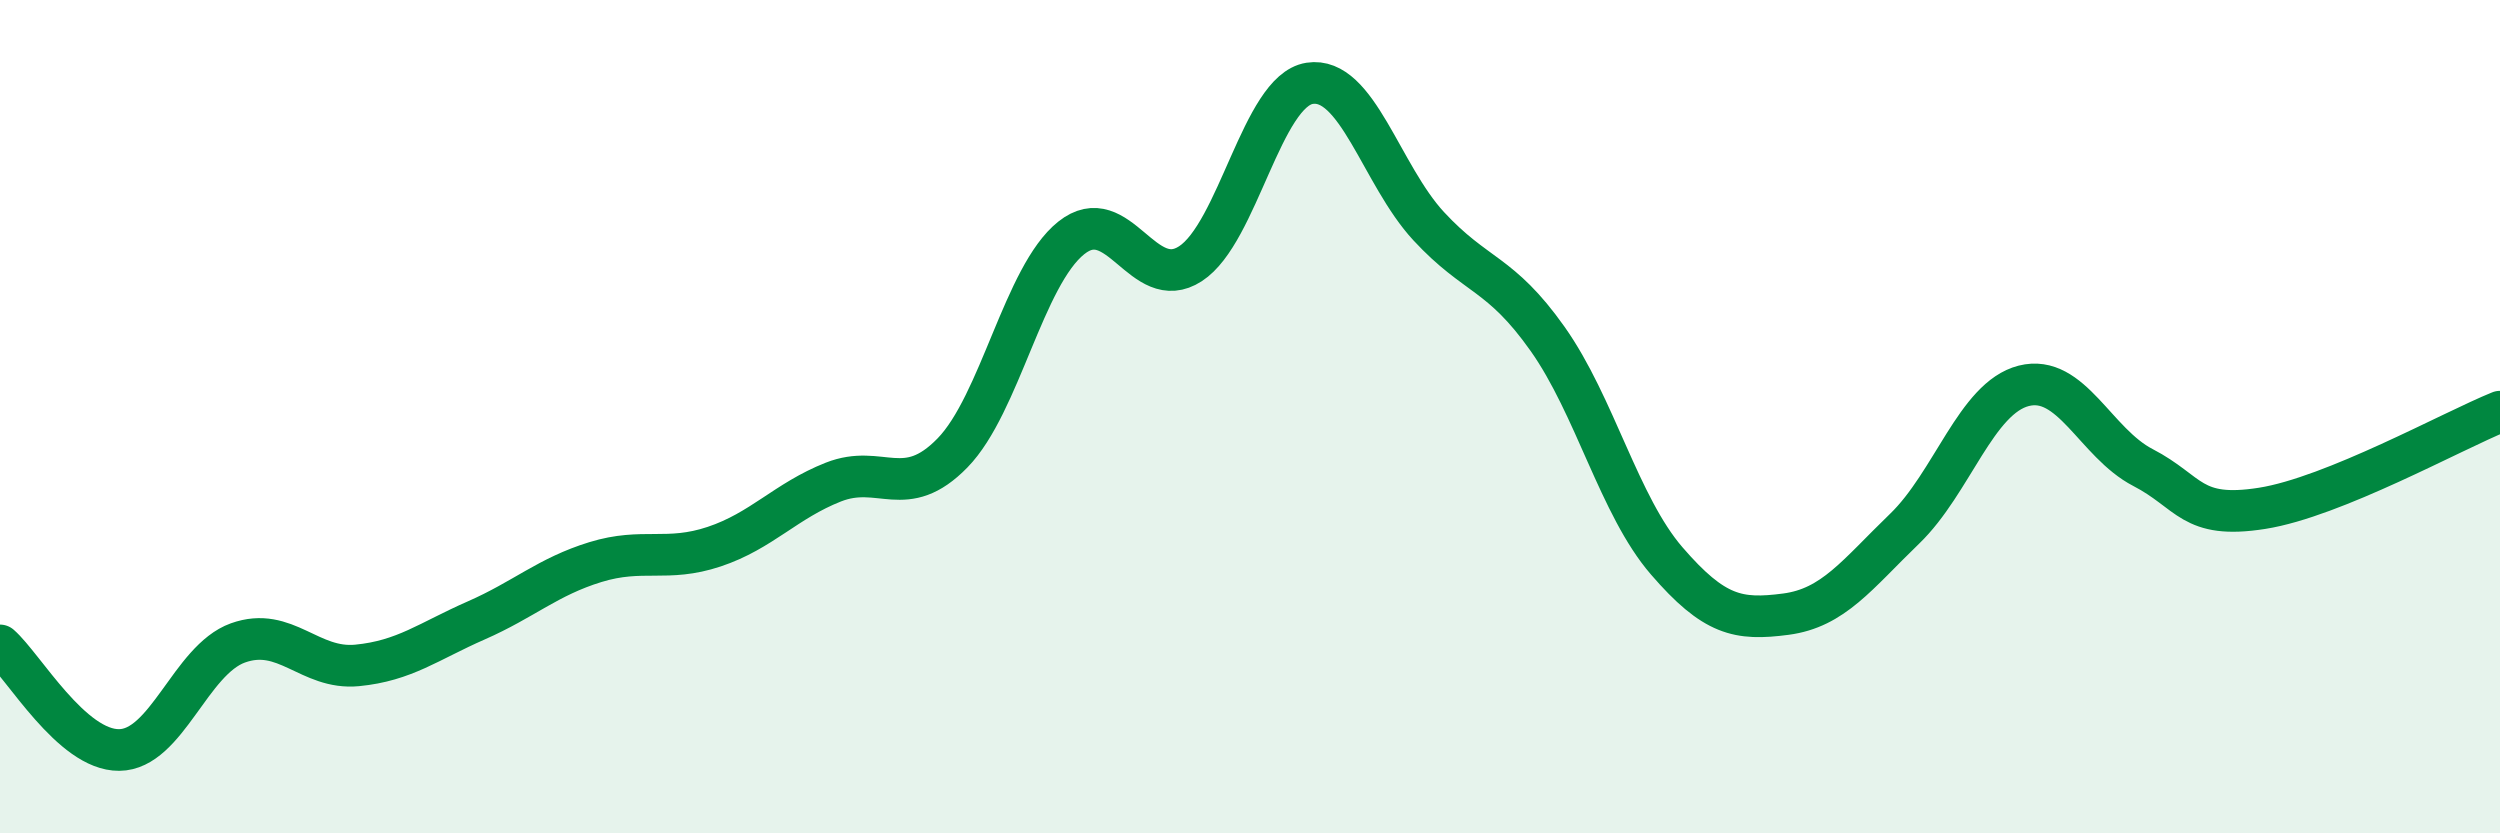
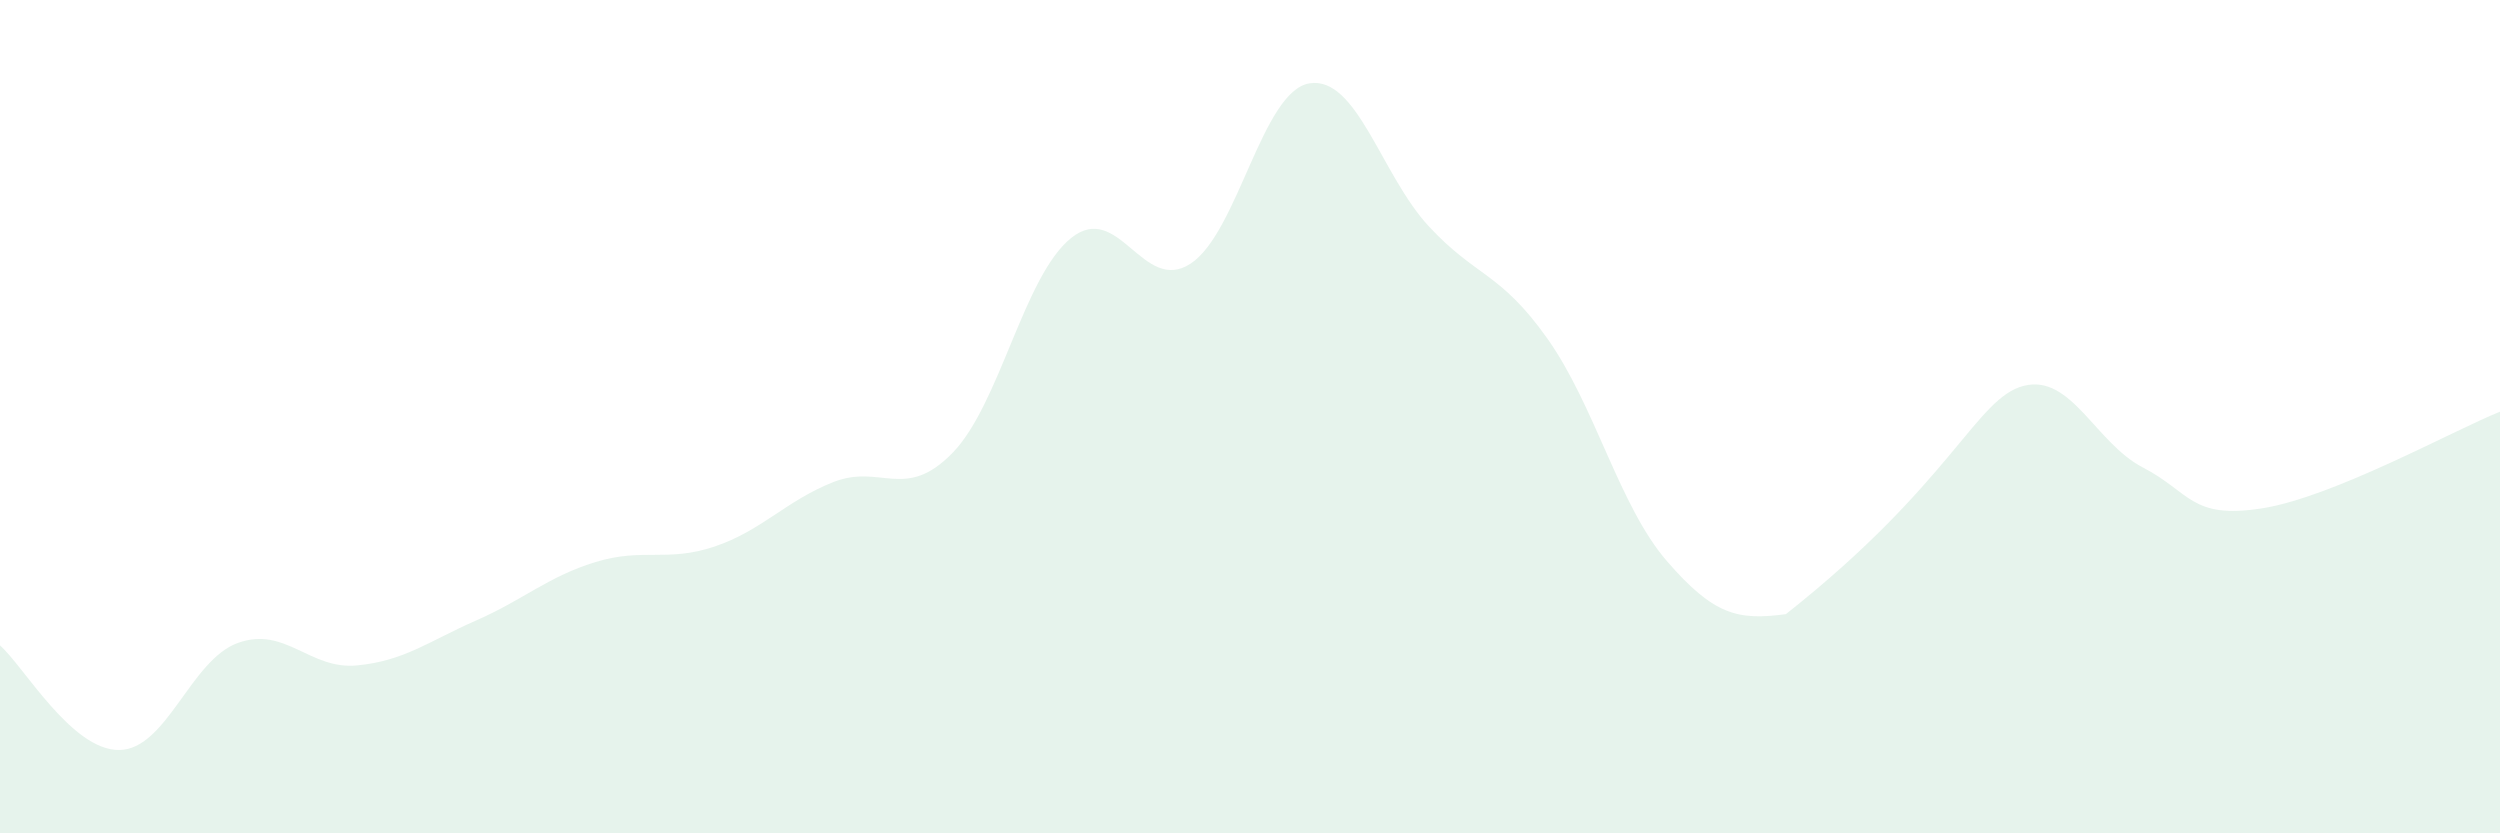
<svg xmlns="http://www.w3.org/2000/svg" width="60" height="20" viewBox="0 0 60 20">
-   <path d="M 0,15.49 C 0.57,15.99 1.72,18.01 2.86,18 C 4,17.99 4.57,15.84 5.71,15.43 C 6.85,15.02 7.43,16.08 8.57,15.97 C 9.71,15.86 10.29,15.39 11.43,14.89 C 12.57,14.39 13.15,13.84 14.29,13.49 C 15.43,13.14 16,13.5 17.14,13.12 C 18.28,12.74 18.86,12.02 20,11.57 C 21.14,11.12 21.72,12.04 22.86,10.87 C 24,9.7 24.57,6.62 25.71,5.71 C 26.85,4.8 27.43,7.07 28.57,6.33 C 29.71,5.59 30.29,2.18 31.43,2 C 32.57,1.82 33.15,4.2 34.29,5.43 C 35.43,6.66 36,6.52 37.14,8.13 C 38.28,9.74 38.86,12.14 40,13.46 C 41.14,14.78 41.72,14.89 42.86,14.74 C 44,14.59 44.57,13.79 45.71,12.69 C 46.85,11.59 47.43,9.55 48.57,9.26 C 49.71,8.97 50.29,10.63 51.43,11.22 C 52.57,11.81 52.58,12.47 54.29,12.2 C 56,11.93 58.86,10.34 60,9.88L60 20L0 20Z" fill="#008740" opacity="0.1" stroke-linecap="round" stroke-linejoin="round" />
-   <path d="M 0,15.49 C 0.57,15.99 1.72,18.01 2.86,18 C 4,17.99 4.57,15.84 5.71,15.43 C 6.85,15.02 7.43,16.08 8.57,15.97 C 9.71,15.86 10.29,15.39 11.43,14.89 C 12.57,14.39 13.15,13.84 14.29,13.49 C 15.43,13.14 16,13.5 17.14,13.12 C 18.28,12.74 18.86,12.02 20,11.57 C 21.14,11.12 21.72,12.04 22.86,10.87 C 24,9.7 24.57,6.62 25.71,5.71 C 26.85,4.8 27.43,7.07 28.57,6.33 C 29.71,5.59 30.29,2.18 31.43,2 C 32.57,1.82 33.15,4.2 34.29,5.43 C 35.43,6.66 36,6.52 37.14,8.13 C 38.28,9.74 38.86,12.14 40,13.46 C 41.14,14.78 41.72,14.89 42.86,14.74 C 44,14.59 44.57,13.79 45.71,12.69 C 46.85,11.59 47.43,9.55 48.57,9.26 C 49.71,8.97 50.29,10.63 51.43,11.22 C 52.57,11.81 52.58,12.47 54.29,12.2 C 56,11.93 58.86,10.34 60,9.88" stroke="#008740" stroke-width="1" fill="none" stroke-linecap="round" stroke-linejoin="round" />
+   <path d="M 0,15.49 C 0.57,15.99 1.72,18.01 2.86,18 C 4,17.99 4.57,15.84 5.71,15.43 C 6.85,15.02 7.43,16.08 8.57,15.97 C 9.71,15.86 10.29,15.39 11.43,14.89 C 12.57,14.39 13.15,13.84 14.29,13.49 C 15.43,13.14 16,13.5 17.14,13.12 C 18.28,12.74 18.86,12.02 20,11.57 C 21.14,11.12 21.72,12.04 22.86,10.87 C 24,9.7 24.57,6.62 25.71,5.71 C 26.85,4.8 27.43,7.07 28.57,6.33 C 29.71,5.59 30.29,2.18 31.43,2 C 32.57,1.82 33.15,4.2 34.29,5.43 C 35.43,6.66 36,6.52 37.14,8.13 C 38.28,9.74 38.86,12.14 40,13.46 C 41.14,14.78 41.72,14.89 42.86,14.74 C 46.85,11.59 47.43,9.55 48.57,9.26 C 49.71,8.97 50.29,10.63 51.43,11.22 C 52.57,11.81 52.58,12.47 54.29,12.2 C 56,11.93 58.86,10.34 60,9.88L60 20L0 20Z" fill="#008740" opacity="0.1" stroke-linecap="round" stroke-linejoin="round" />
</svg>